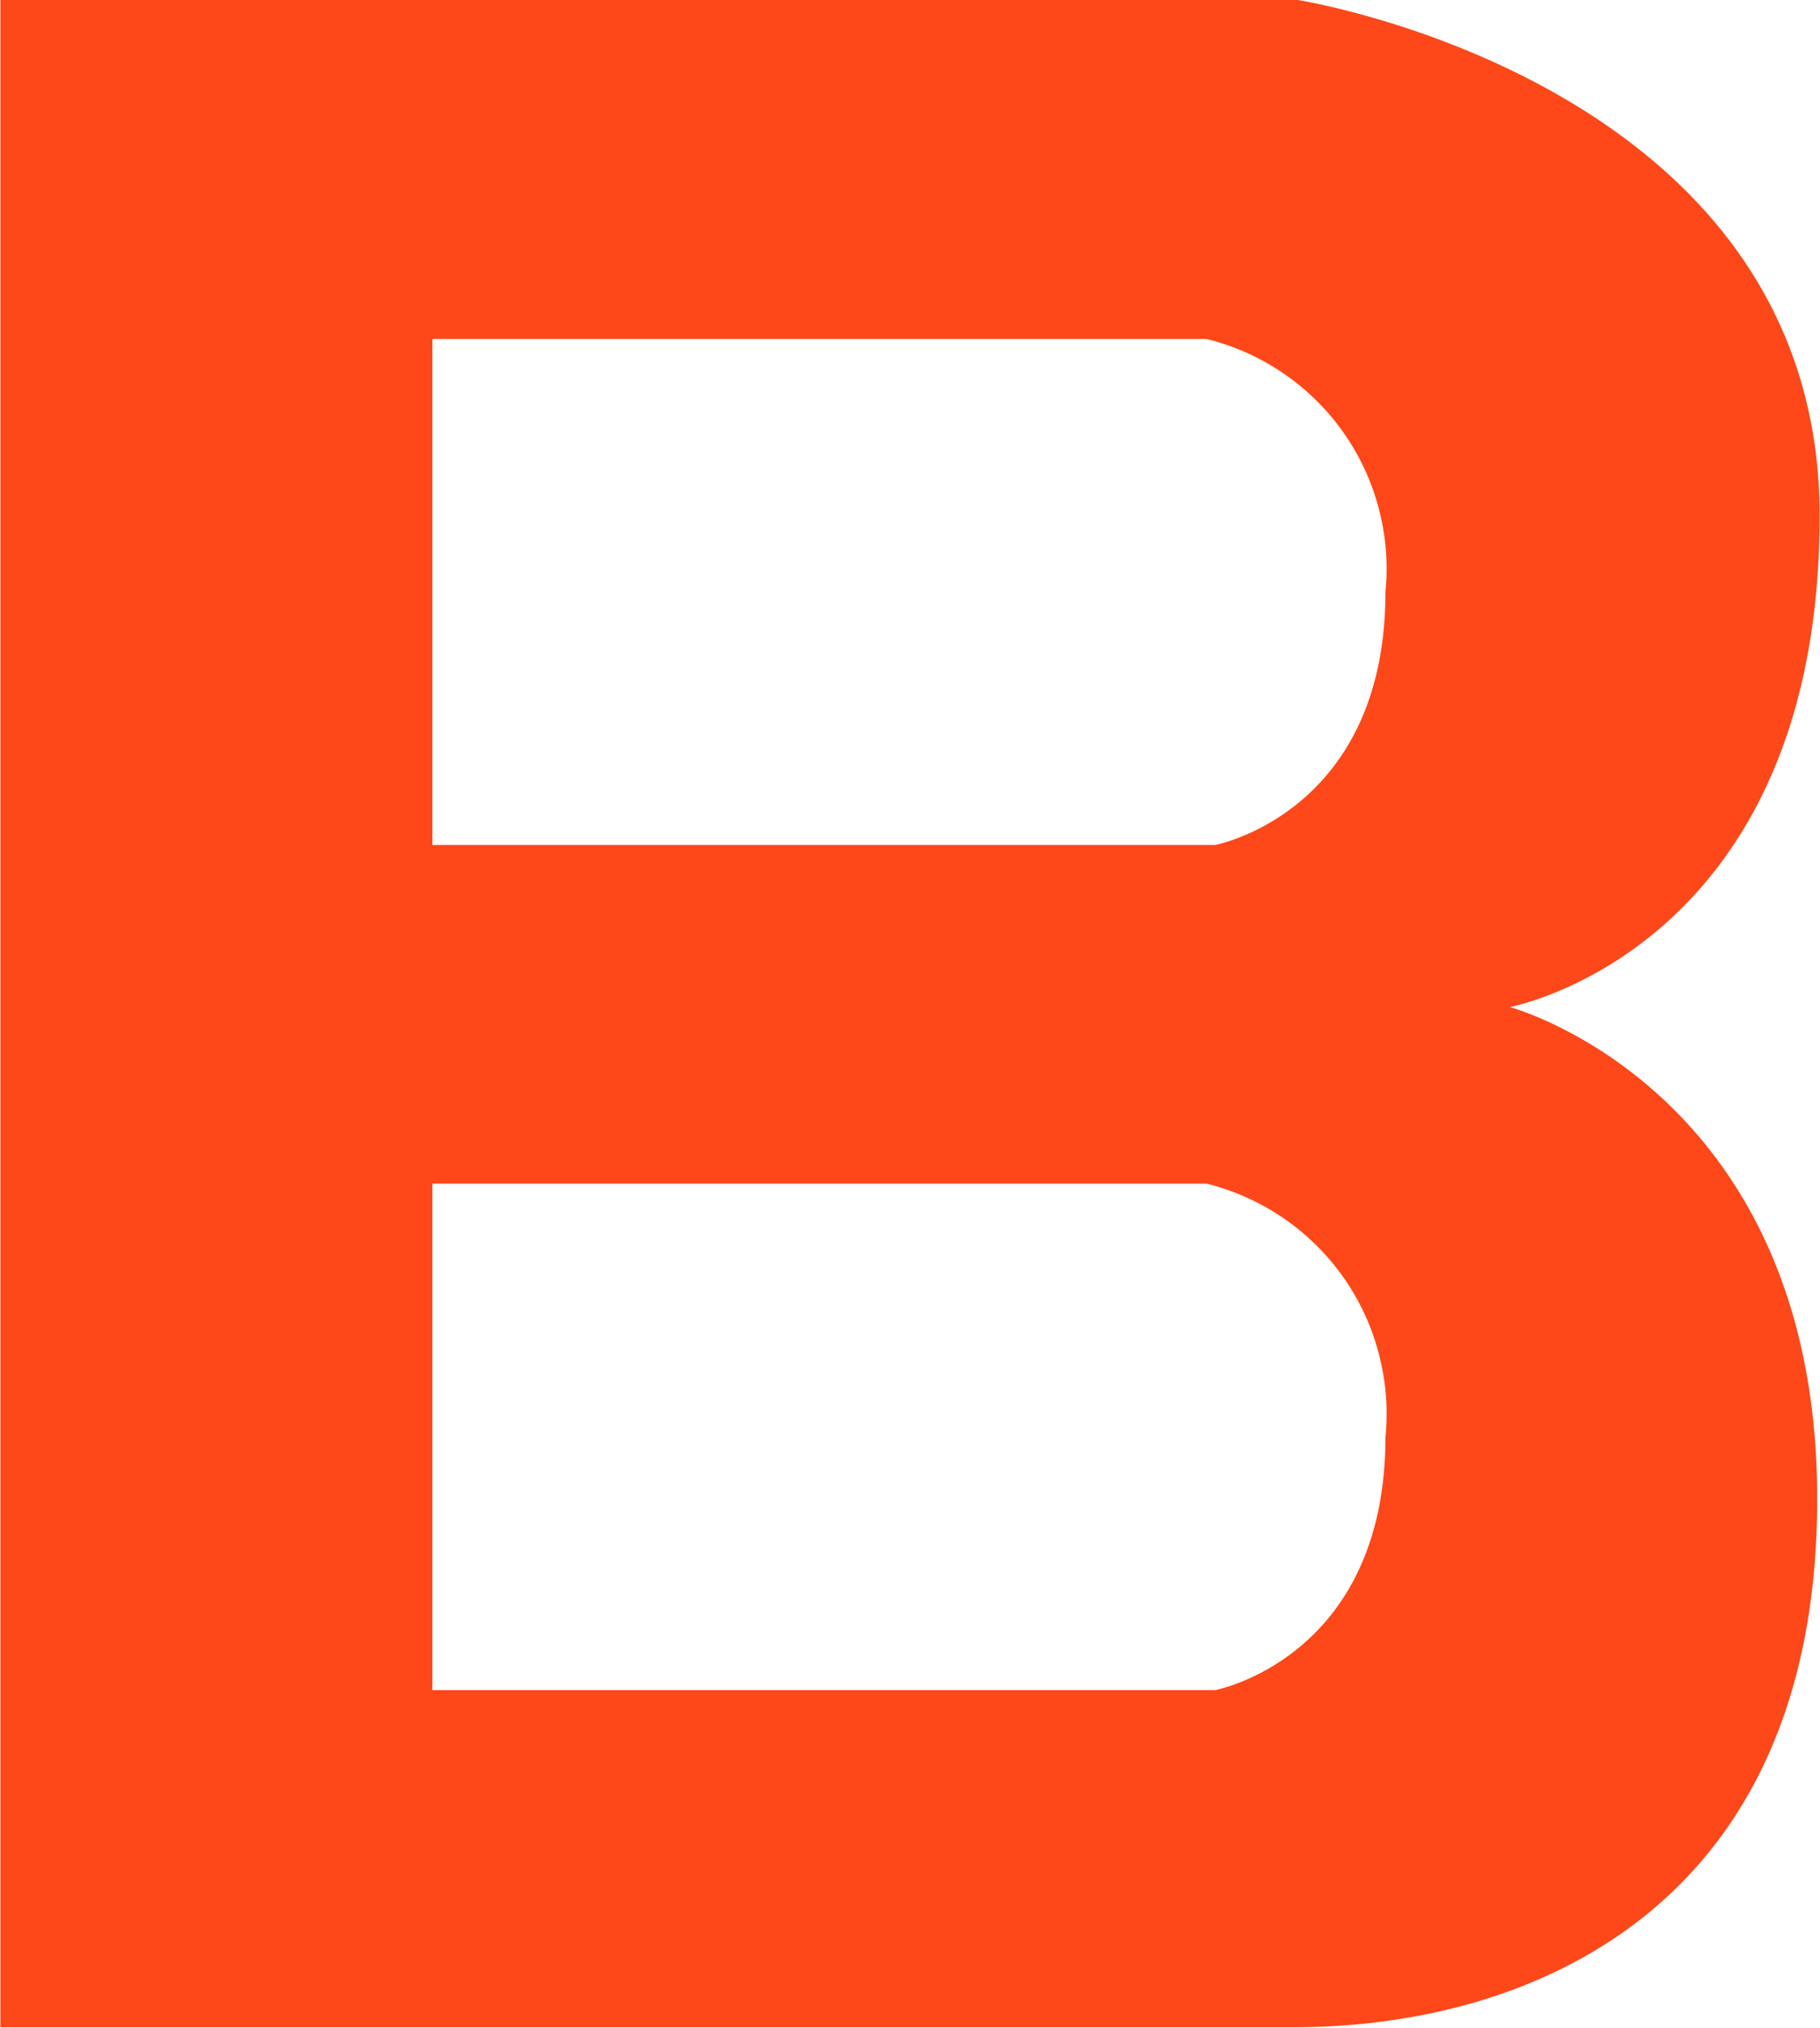
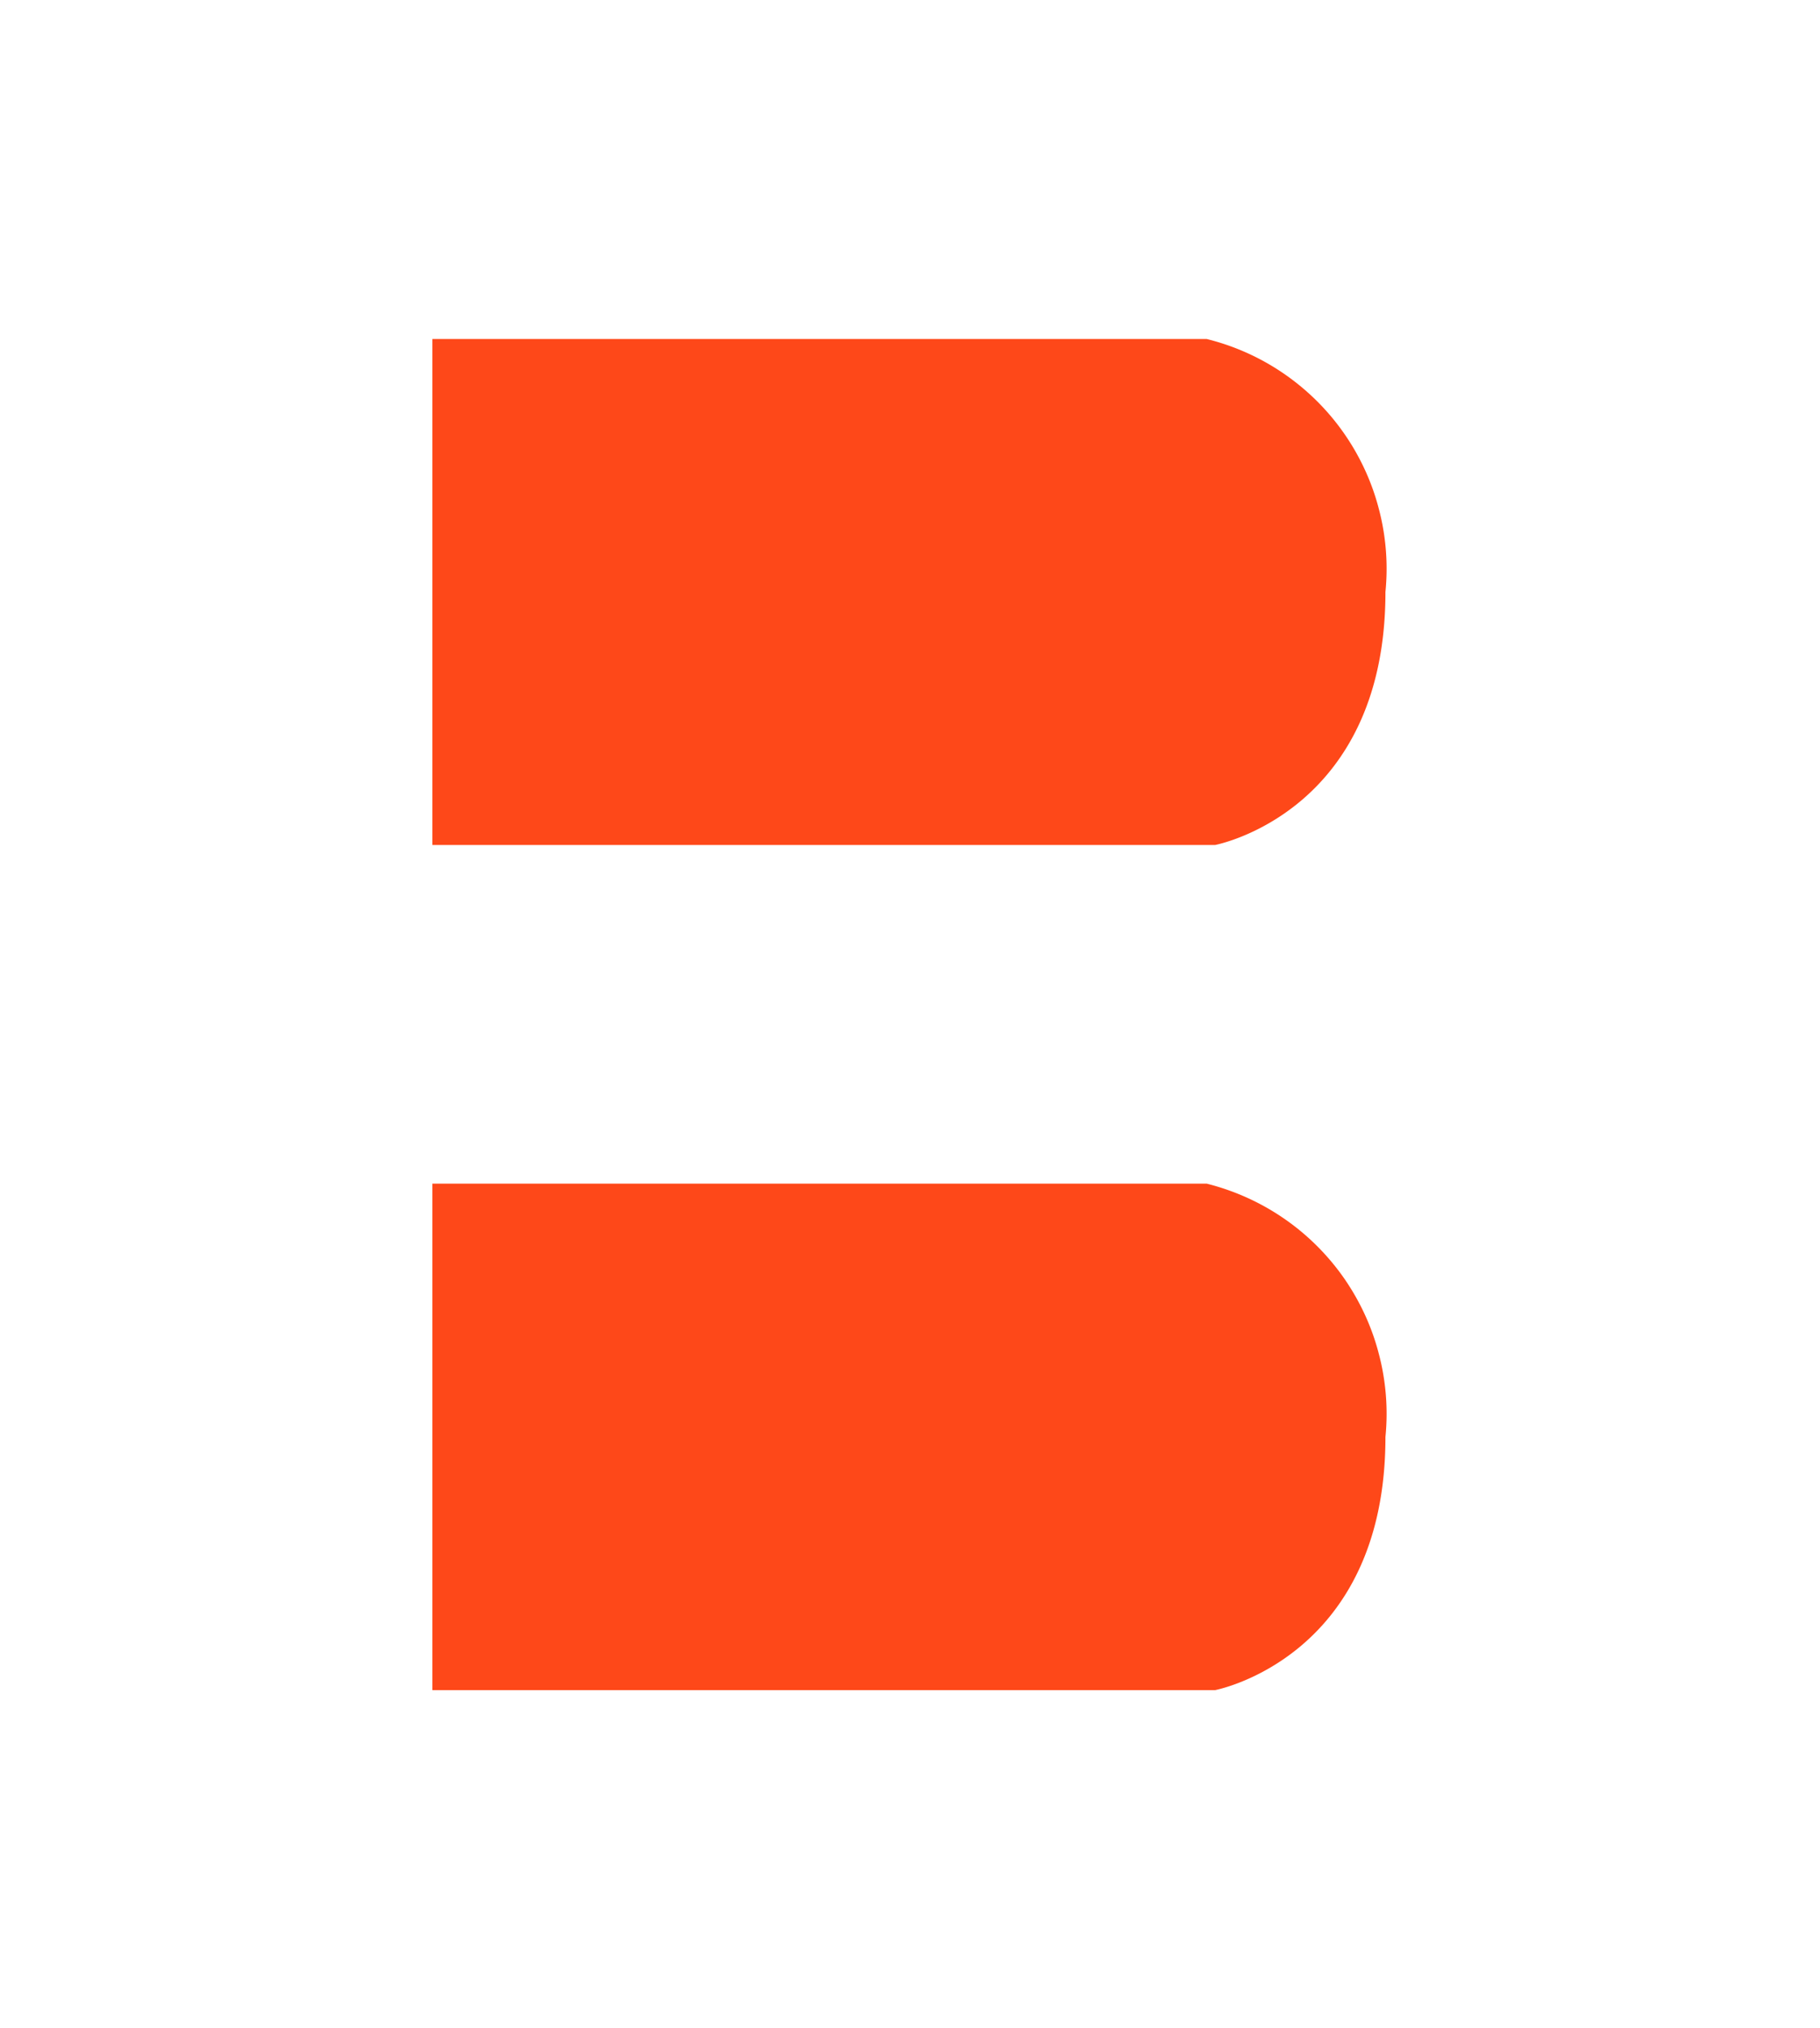
<svg xmlns="http://www.w3.org/2000/svg" version="1.2" viewBox="0 0 1429 1592">
-   <path fill="#fe4819" fill-rule="evenodd" d="M.3 0H1019s409.7 64.4 409.7 404.9-243.2 385.6-243.2 385.6 241.3 64.8 241.3 386.1-225.5 414.7-411.1 414.7H.3zm339.2 929.1v397.6H954s133.8-25.1 133.8-198.7c2.2-22 .4-44.3-5.3-65.7-5.6-21.5-15.1-41.7-27.8-59.8-12.8-18.1-28.7-33.8-47-46.3-18.4-12.6-38.8-21.7-60.3-27.1zm0-663v397.2H954s133.8-25.1 133.8-198.6c2.2-22.1.4-44.3-5.3-65.7-5.6-21.4-15.1-41.7-27.9-59.8-12.7-18-28.7-33.7-47-46.2a185.41 185.41 0 0 0-60.2-26.9z" />
+   <path fill="#fe4819" fill-rule="evenodd" d="M.3 0H1019H.3zm339.2 929.1v397.6H954s133.8-25.1 133.8-198.7c2.2-22 .4-44.3-5.3-65.7-5.6-21.5-15.1-41.7-27.8-59.8-12.8-18.1-28.7-33.8-47-46.3-18.4-12.6-38.8-21.7-60.3-27.1zm0-663v397.2H954s133.8-25.1 133.8-198.6c2.2-22.1.4-44.3-5.3-65.7-5.6-21.4-15.1-41.7-27.9-59.8-12.7-18-28.7-33.7-47-46.2a185.41 185.41 0 0 0-60.2-26.9z" />
</svg>